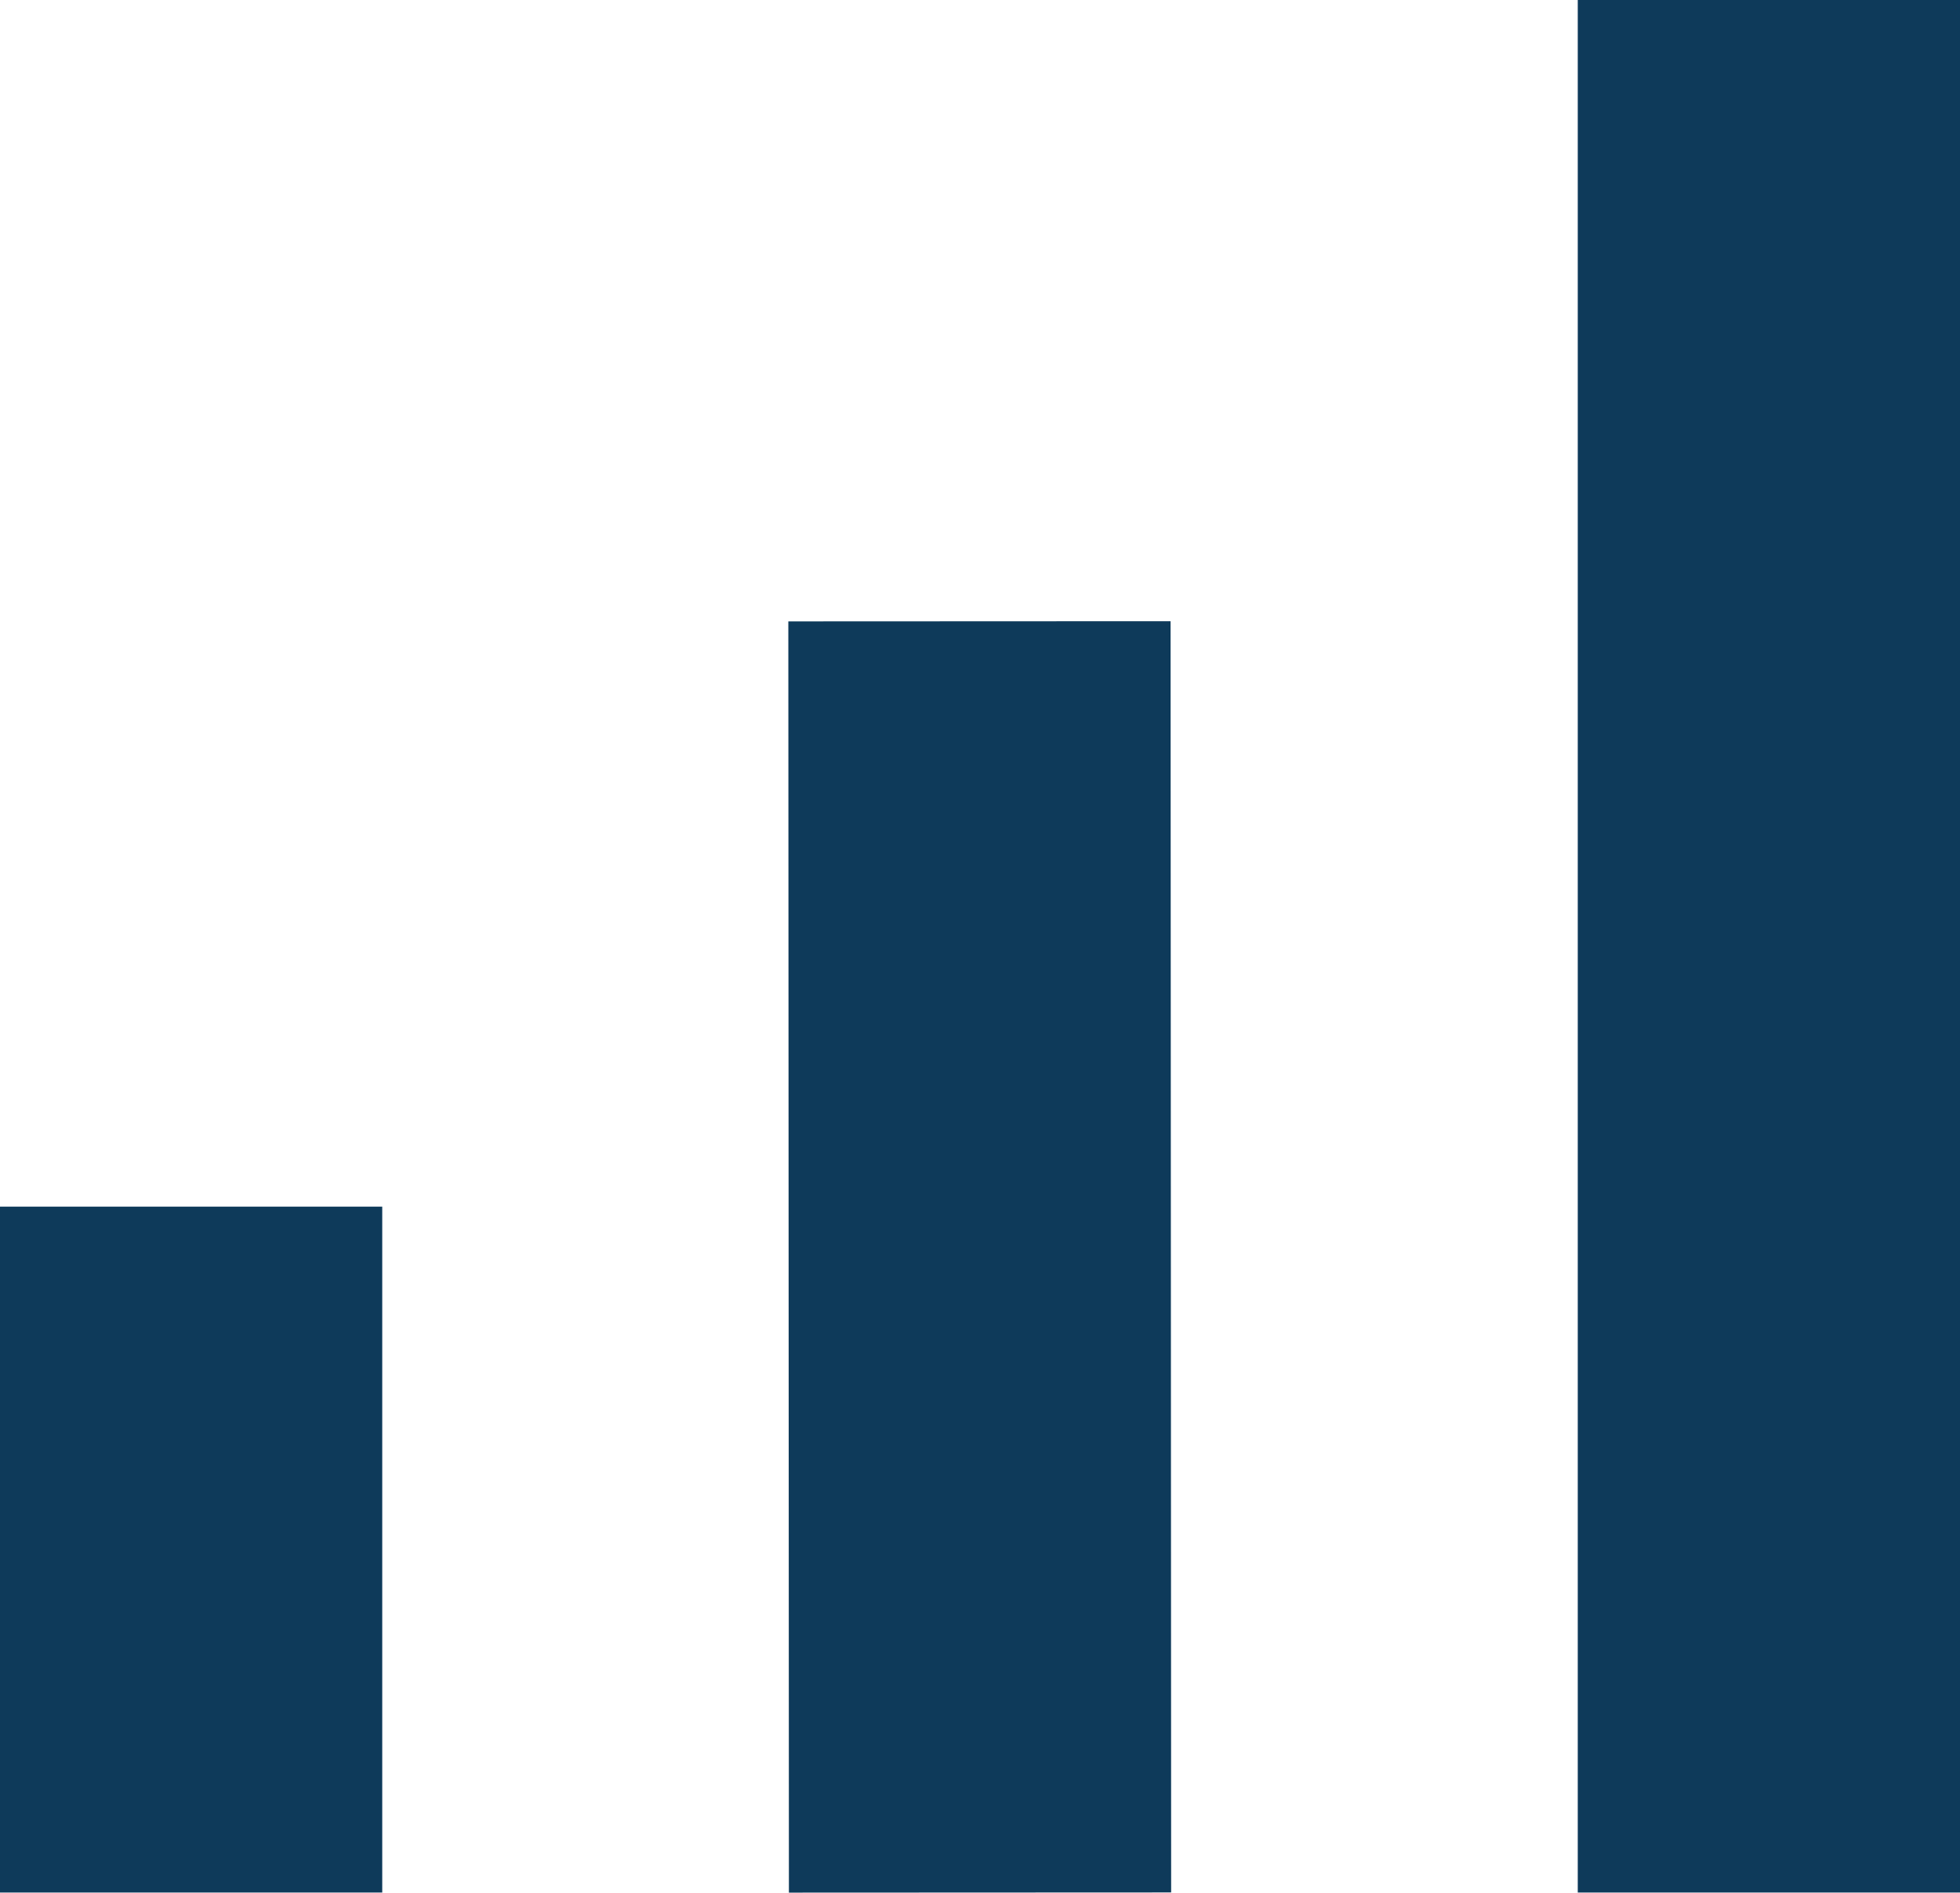
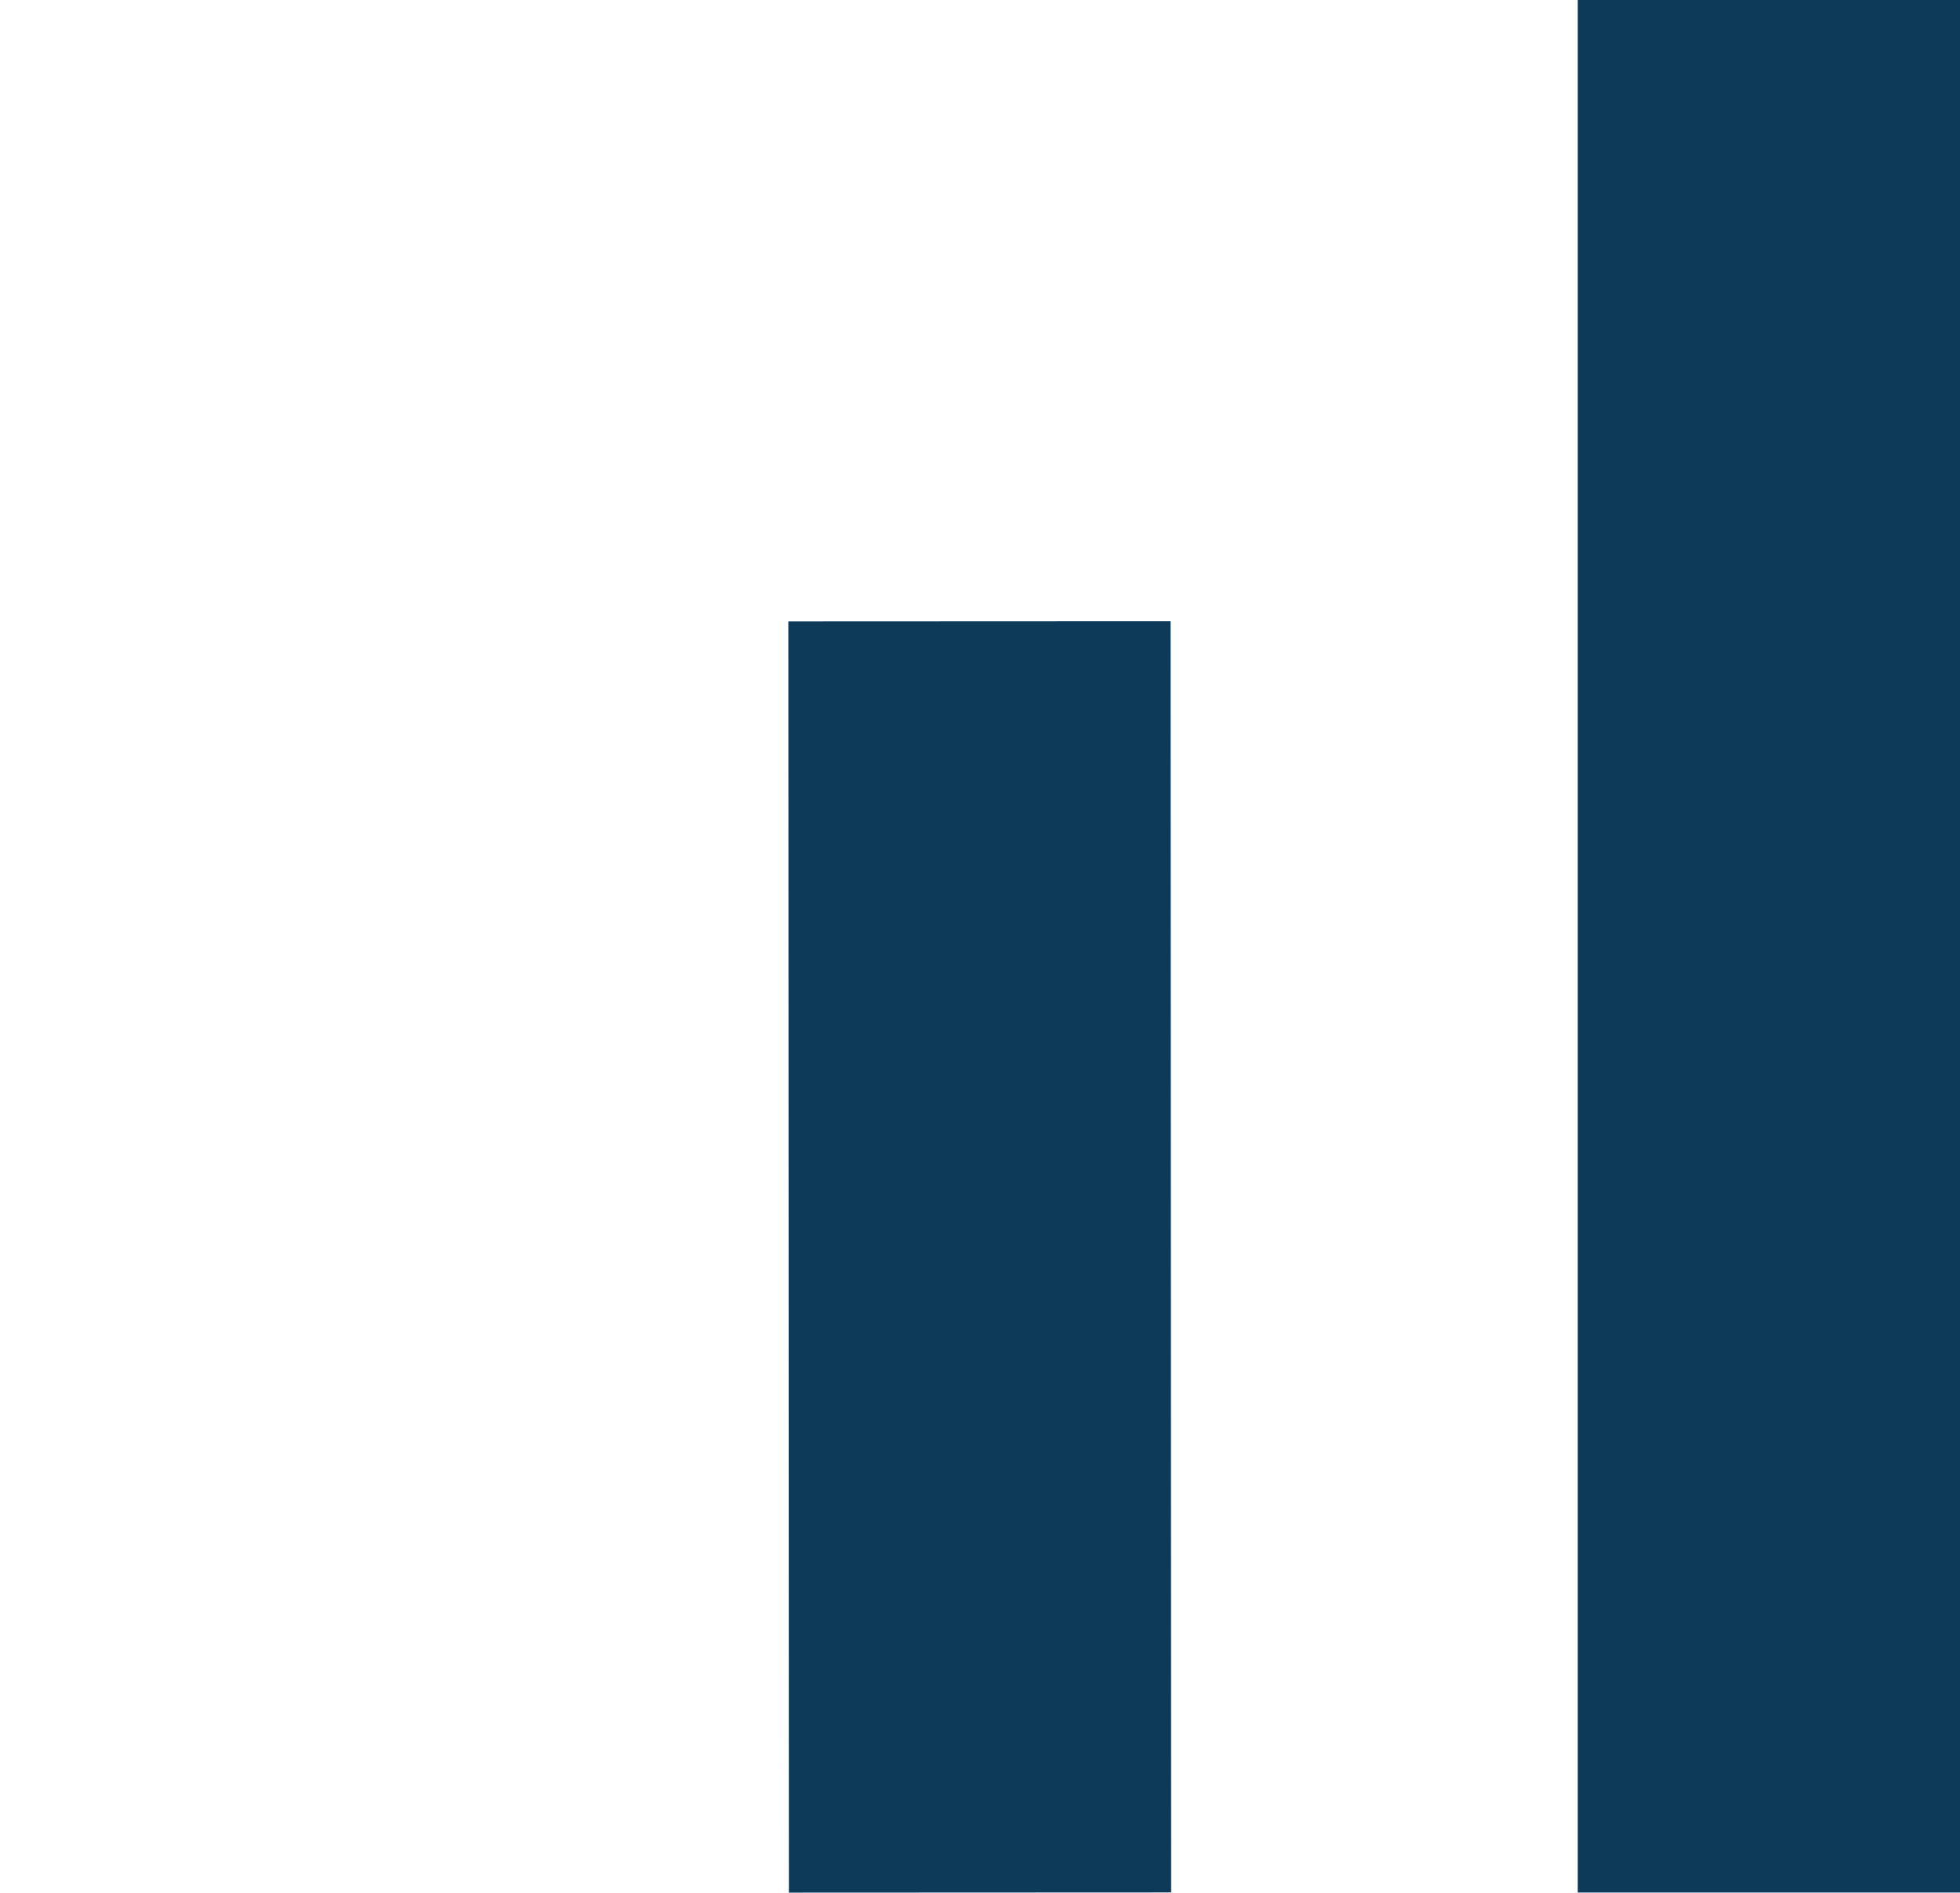
<svg xmlns="http://www.w3.org/2000/svg" width="41.021" height="39.602" viewBox="0 0 41.021 39.602">
  <defs>
    <style>.a,.b{fill:none;stroke:#0e3a5a;stroke-width:8px;}.b{stroke-miterlimit:10;}</style>
  </defs>
  <g transform="translate(-689.001 -8112.5)">
    <g transform="translate(0 -943.5)">
      <g transform="translate(693.001 9056)">
-         <path class="a" d="M0,17.32V2.968" transform="translate(0 22.28)" />
        <line class="b" x1="0.012" y1="26.6" transform="translate(16.499 13)" />
        <line class="b" y1="39.6" transform="translate(33.021)" />
      </g>
    </g>
  </g>
</svg>